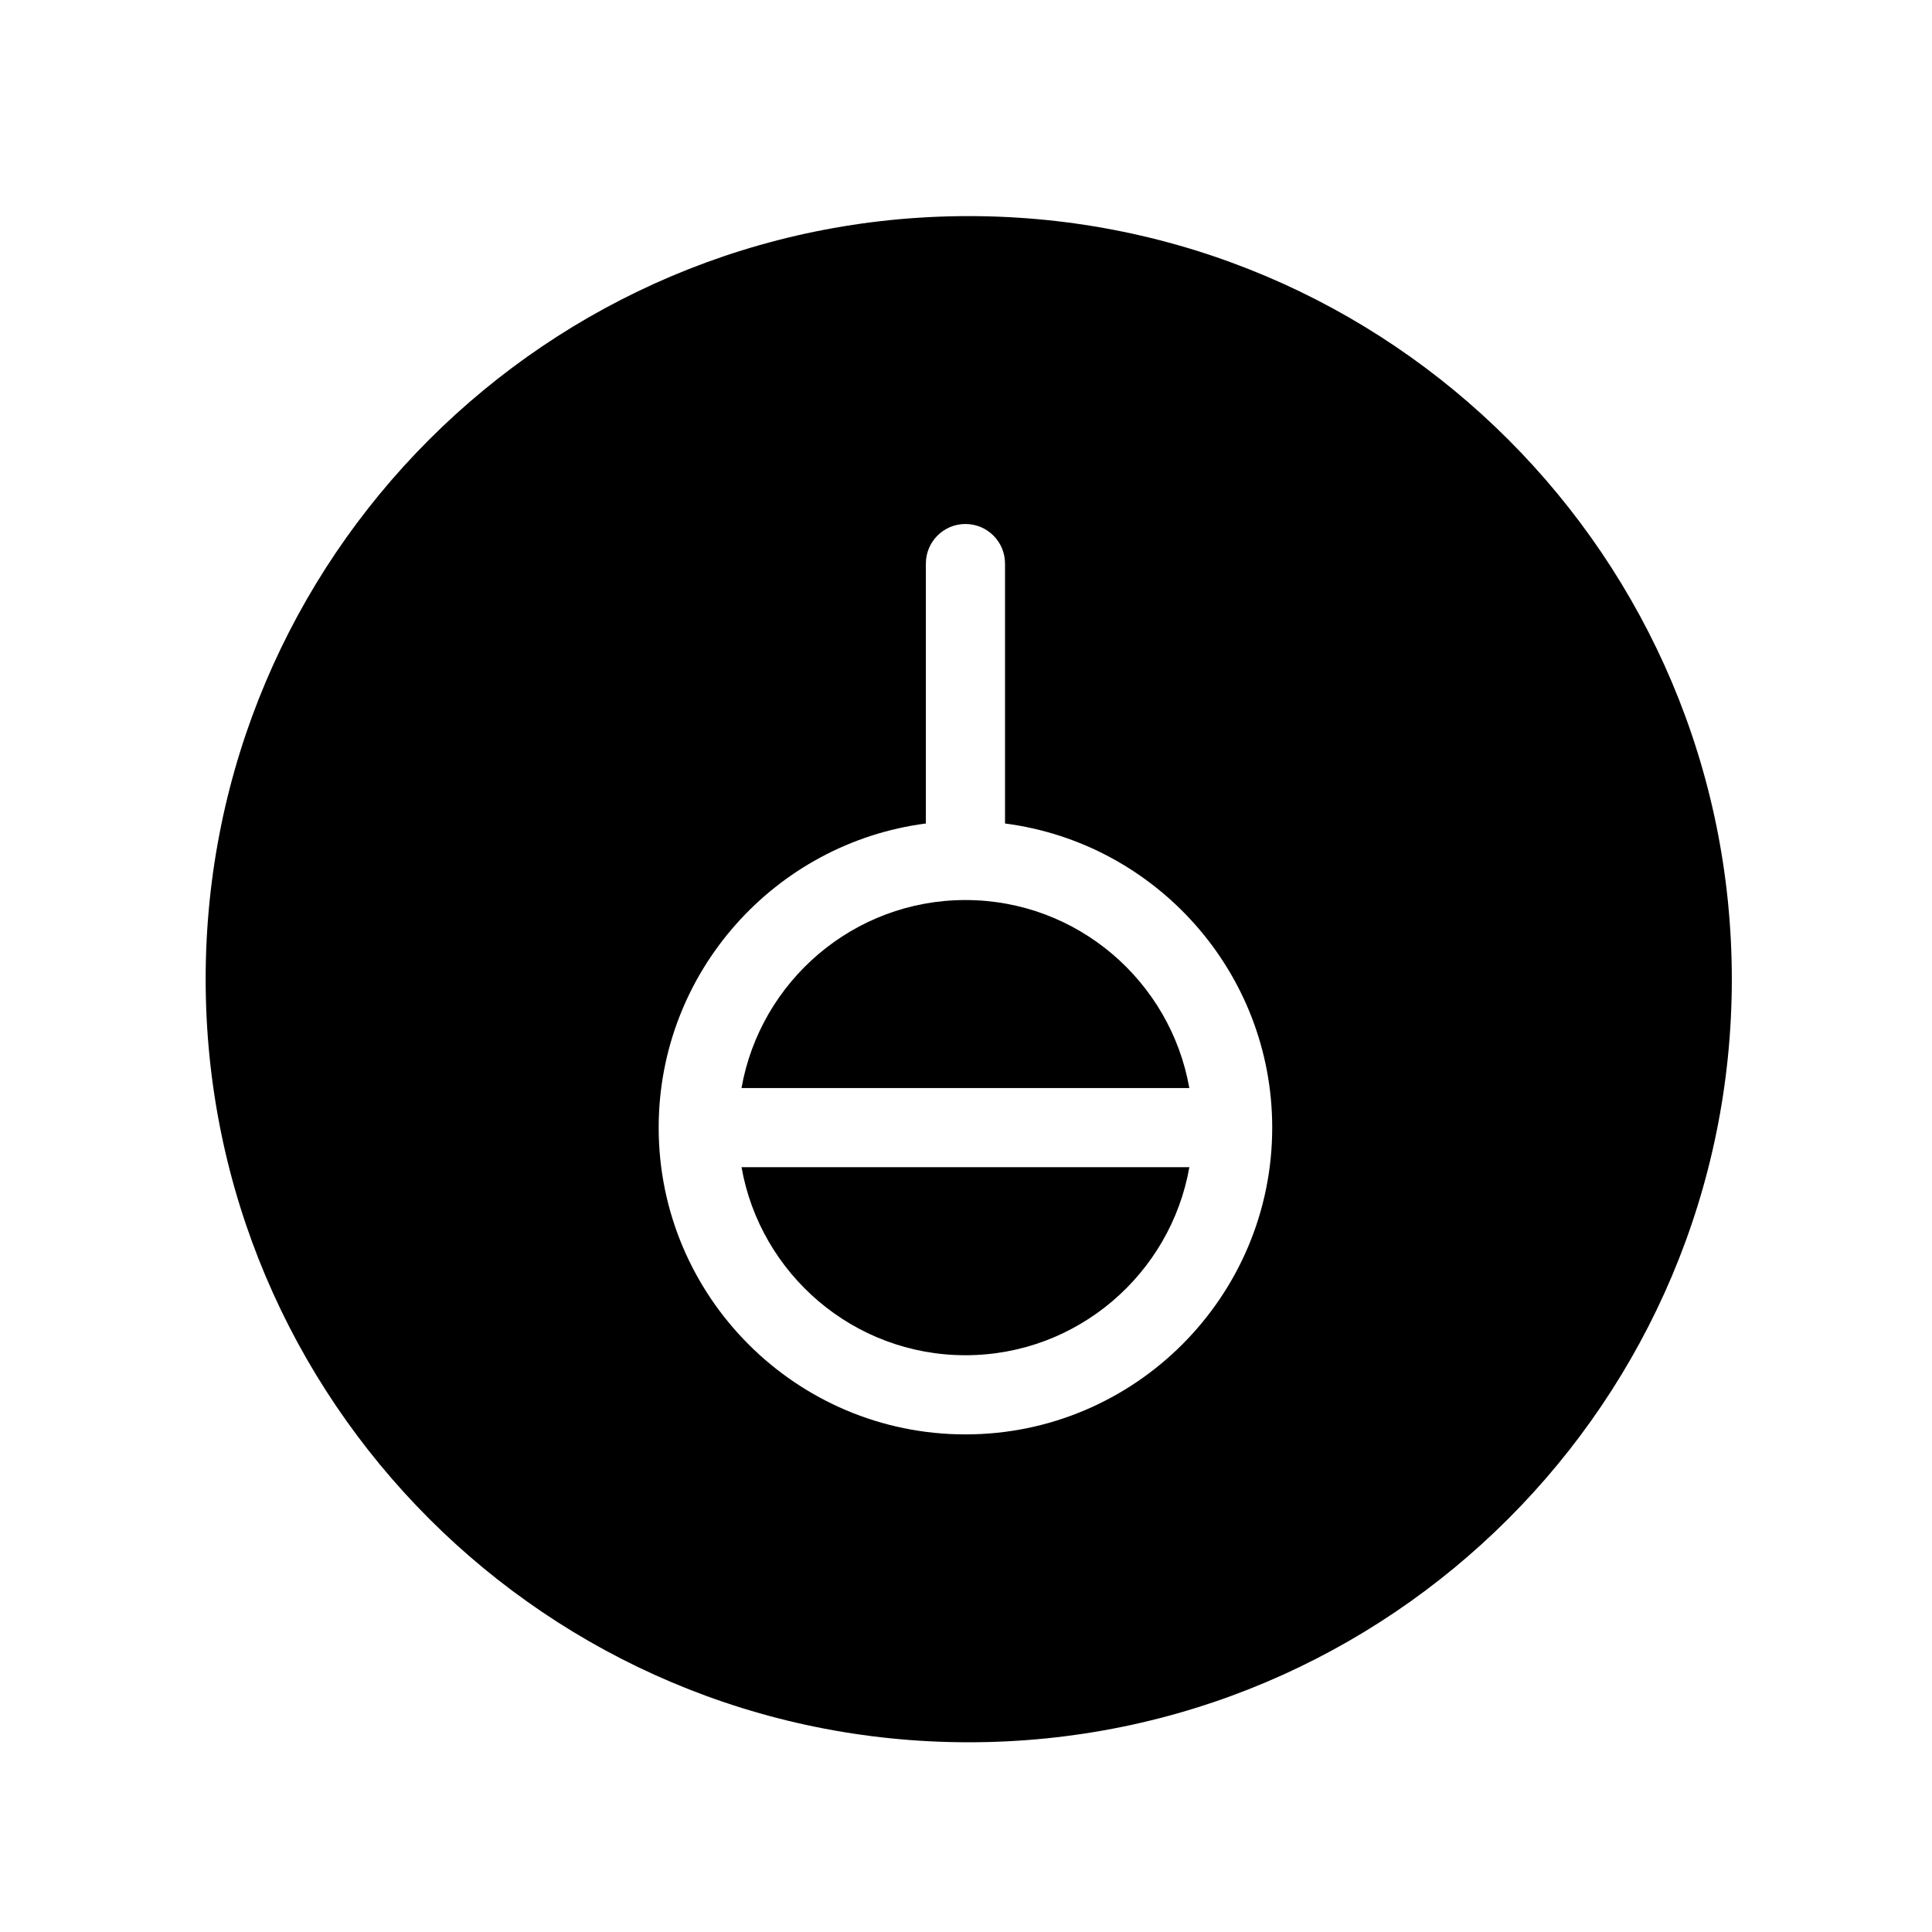
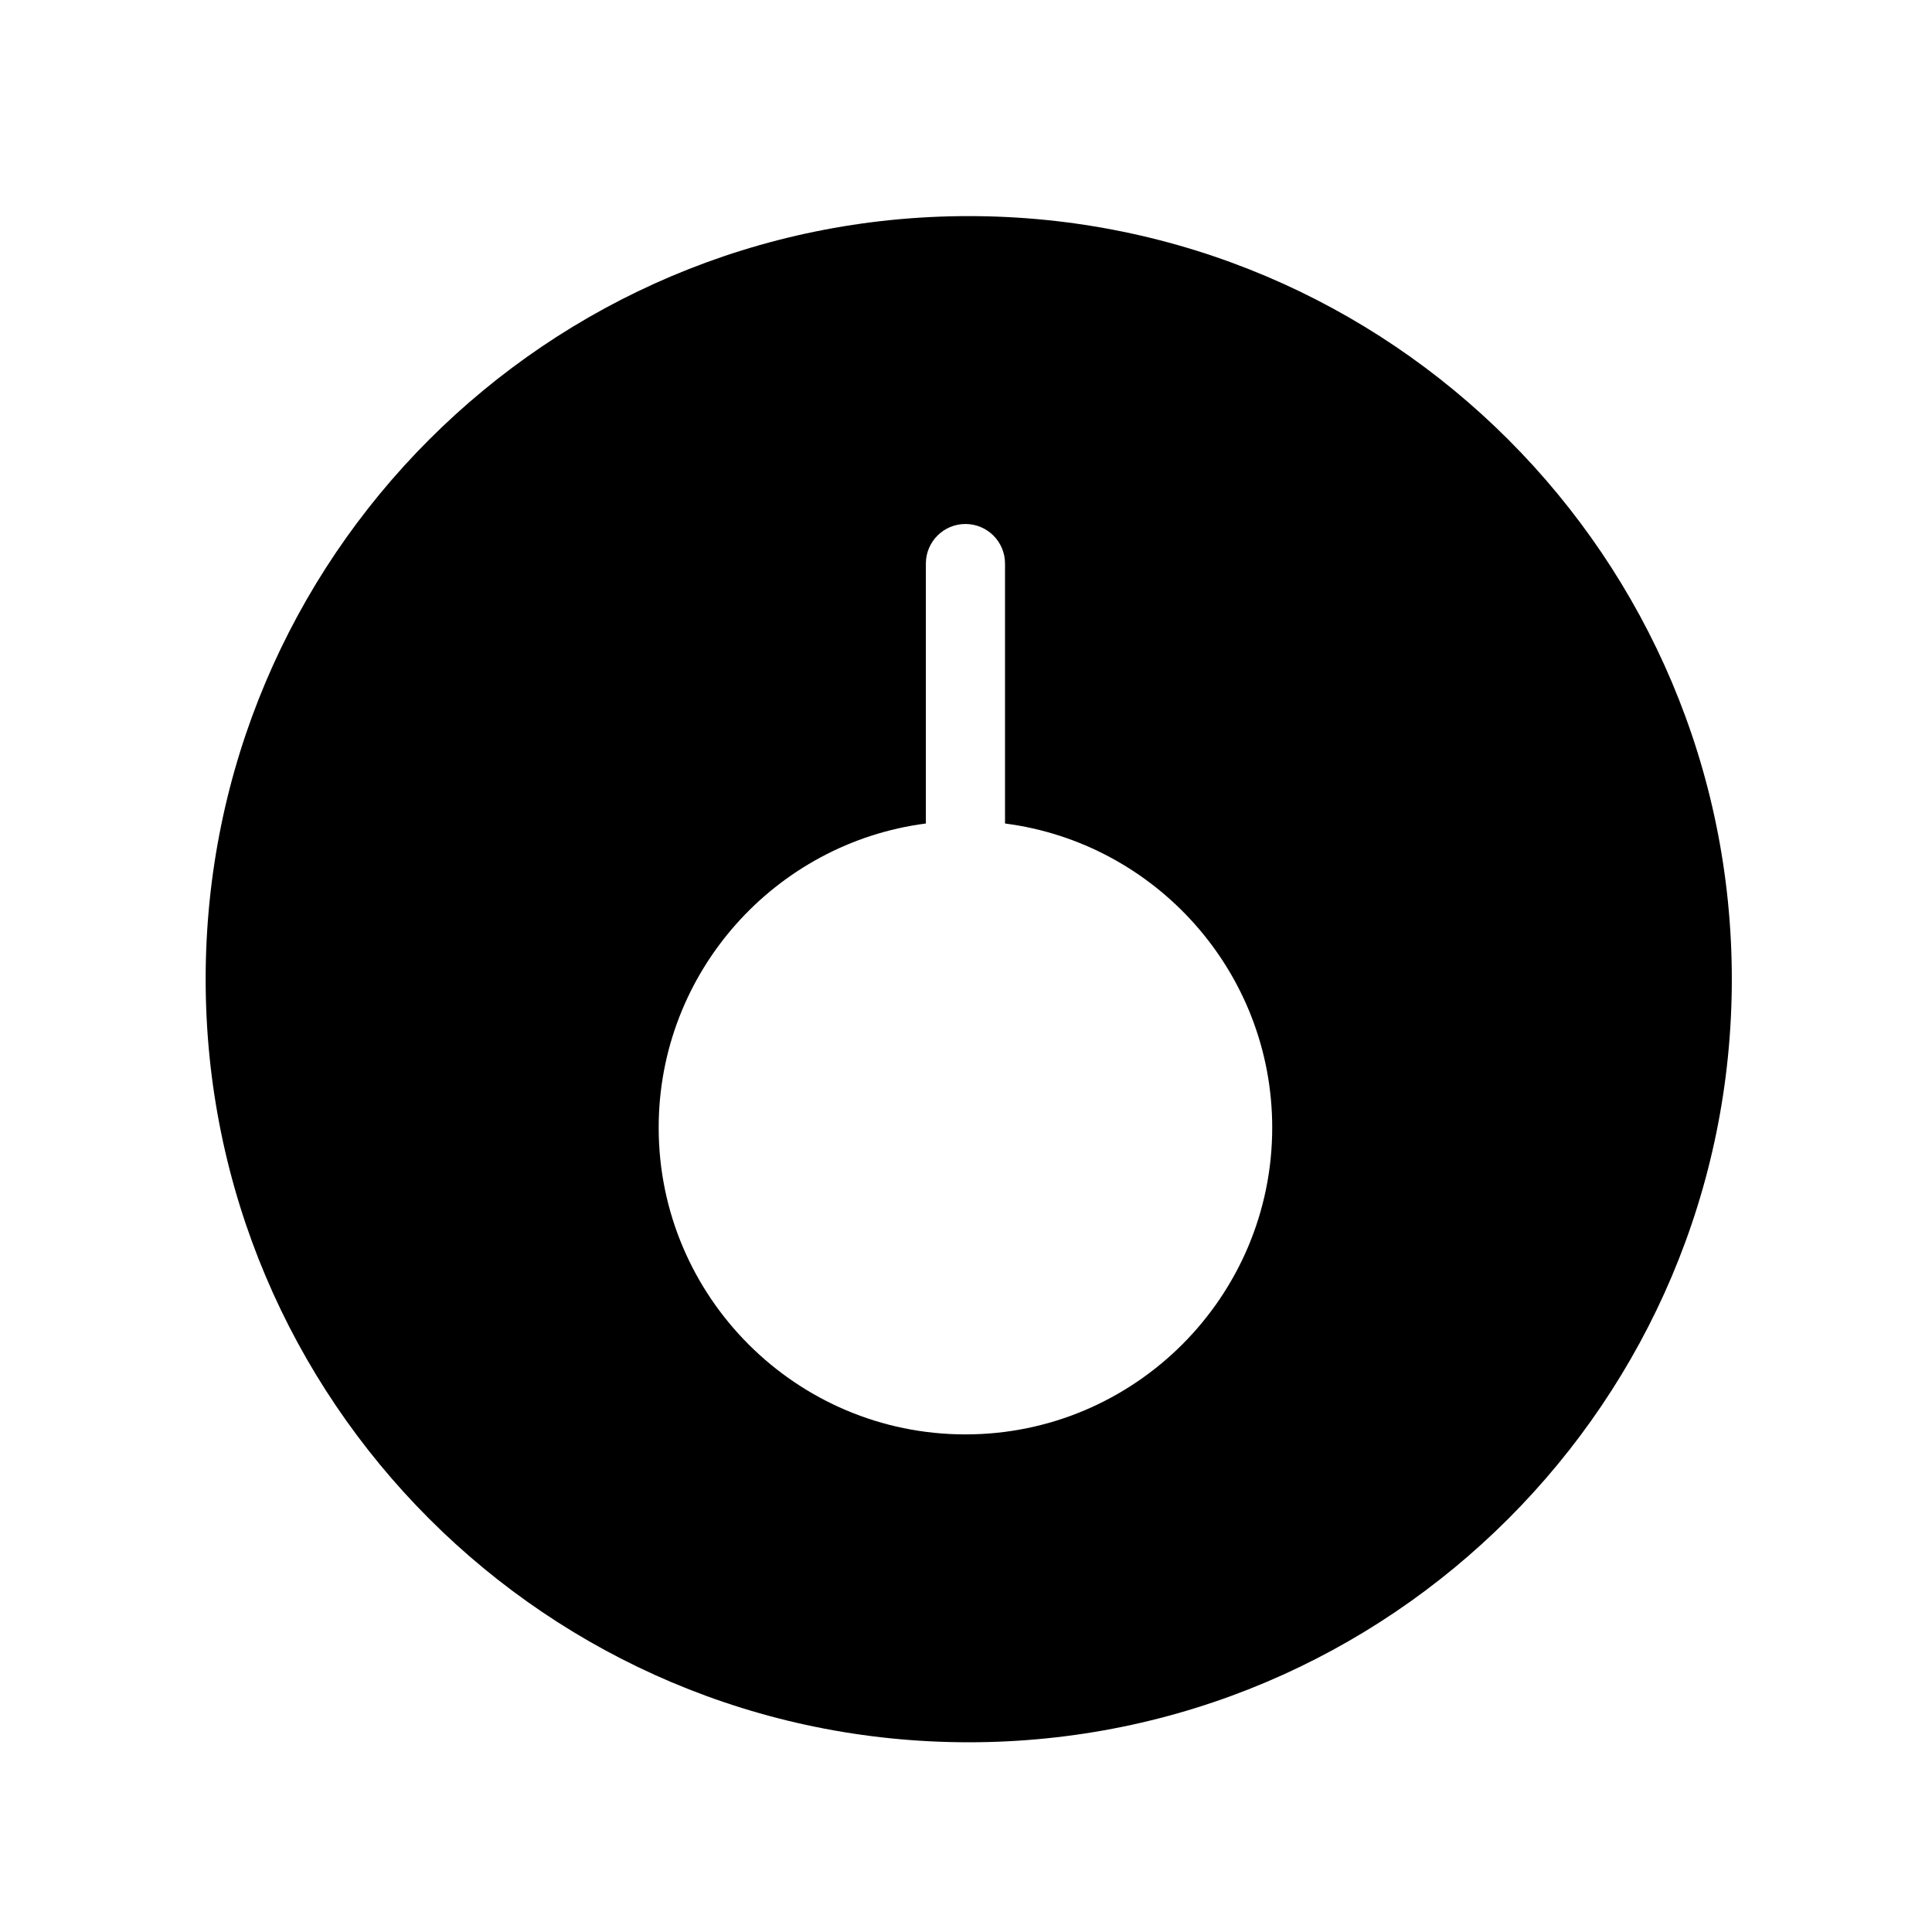
<svg xmlns="http://www.w3.org/2000/svg" fill="#000000" width="800px" height="800px" version="1.1" viewBox="144 144 512 512">
  <g>
-     <path d="m399.85 382.52c-29.676 0-54.355 21.559-59.344 49.828h118.68c-4.981-28.27-29.66-49.828-59.34-49.828z" />
-     <path d="m399.85 503.15c29.676 0 54.355-21.559 59.344-49.828h-118.68c4.984 28.27 29.664 49.828 59.34 49.828z" />
    <path d="m400.72 201.27c-111.68 0-202.22 90.543-202.22 202.22 0 111.68 90.539 202.23 202.22 202.23 111.69 0 202.23-90.547 202.23-202.23s-90.543-202.22-202.23-202.22zm-0.867 322.86c-44.828 0-81.297-36.469-81.297-81.297 0-41.27 30.922-75.434 70.809-80.598v-68.883c0-5.793 4.695-10.488 10.488-10.488 5.793 0 10.488 4.695 10.488 10.488v68.883c39.883 5.164 70.809 39.328 70.809 80.598 0.004 44.828-36.465 81.297-81.297 81.297z" />
  </g>
</svg>